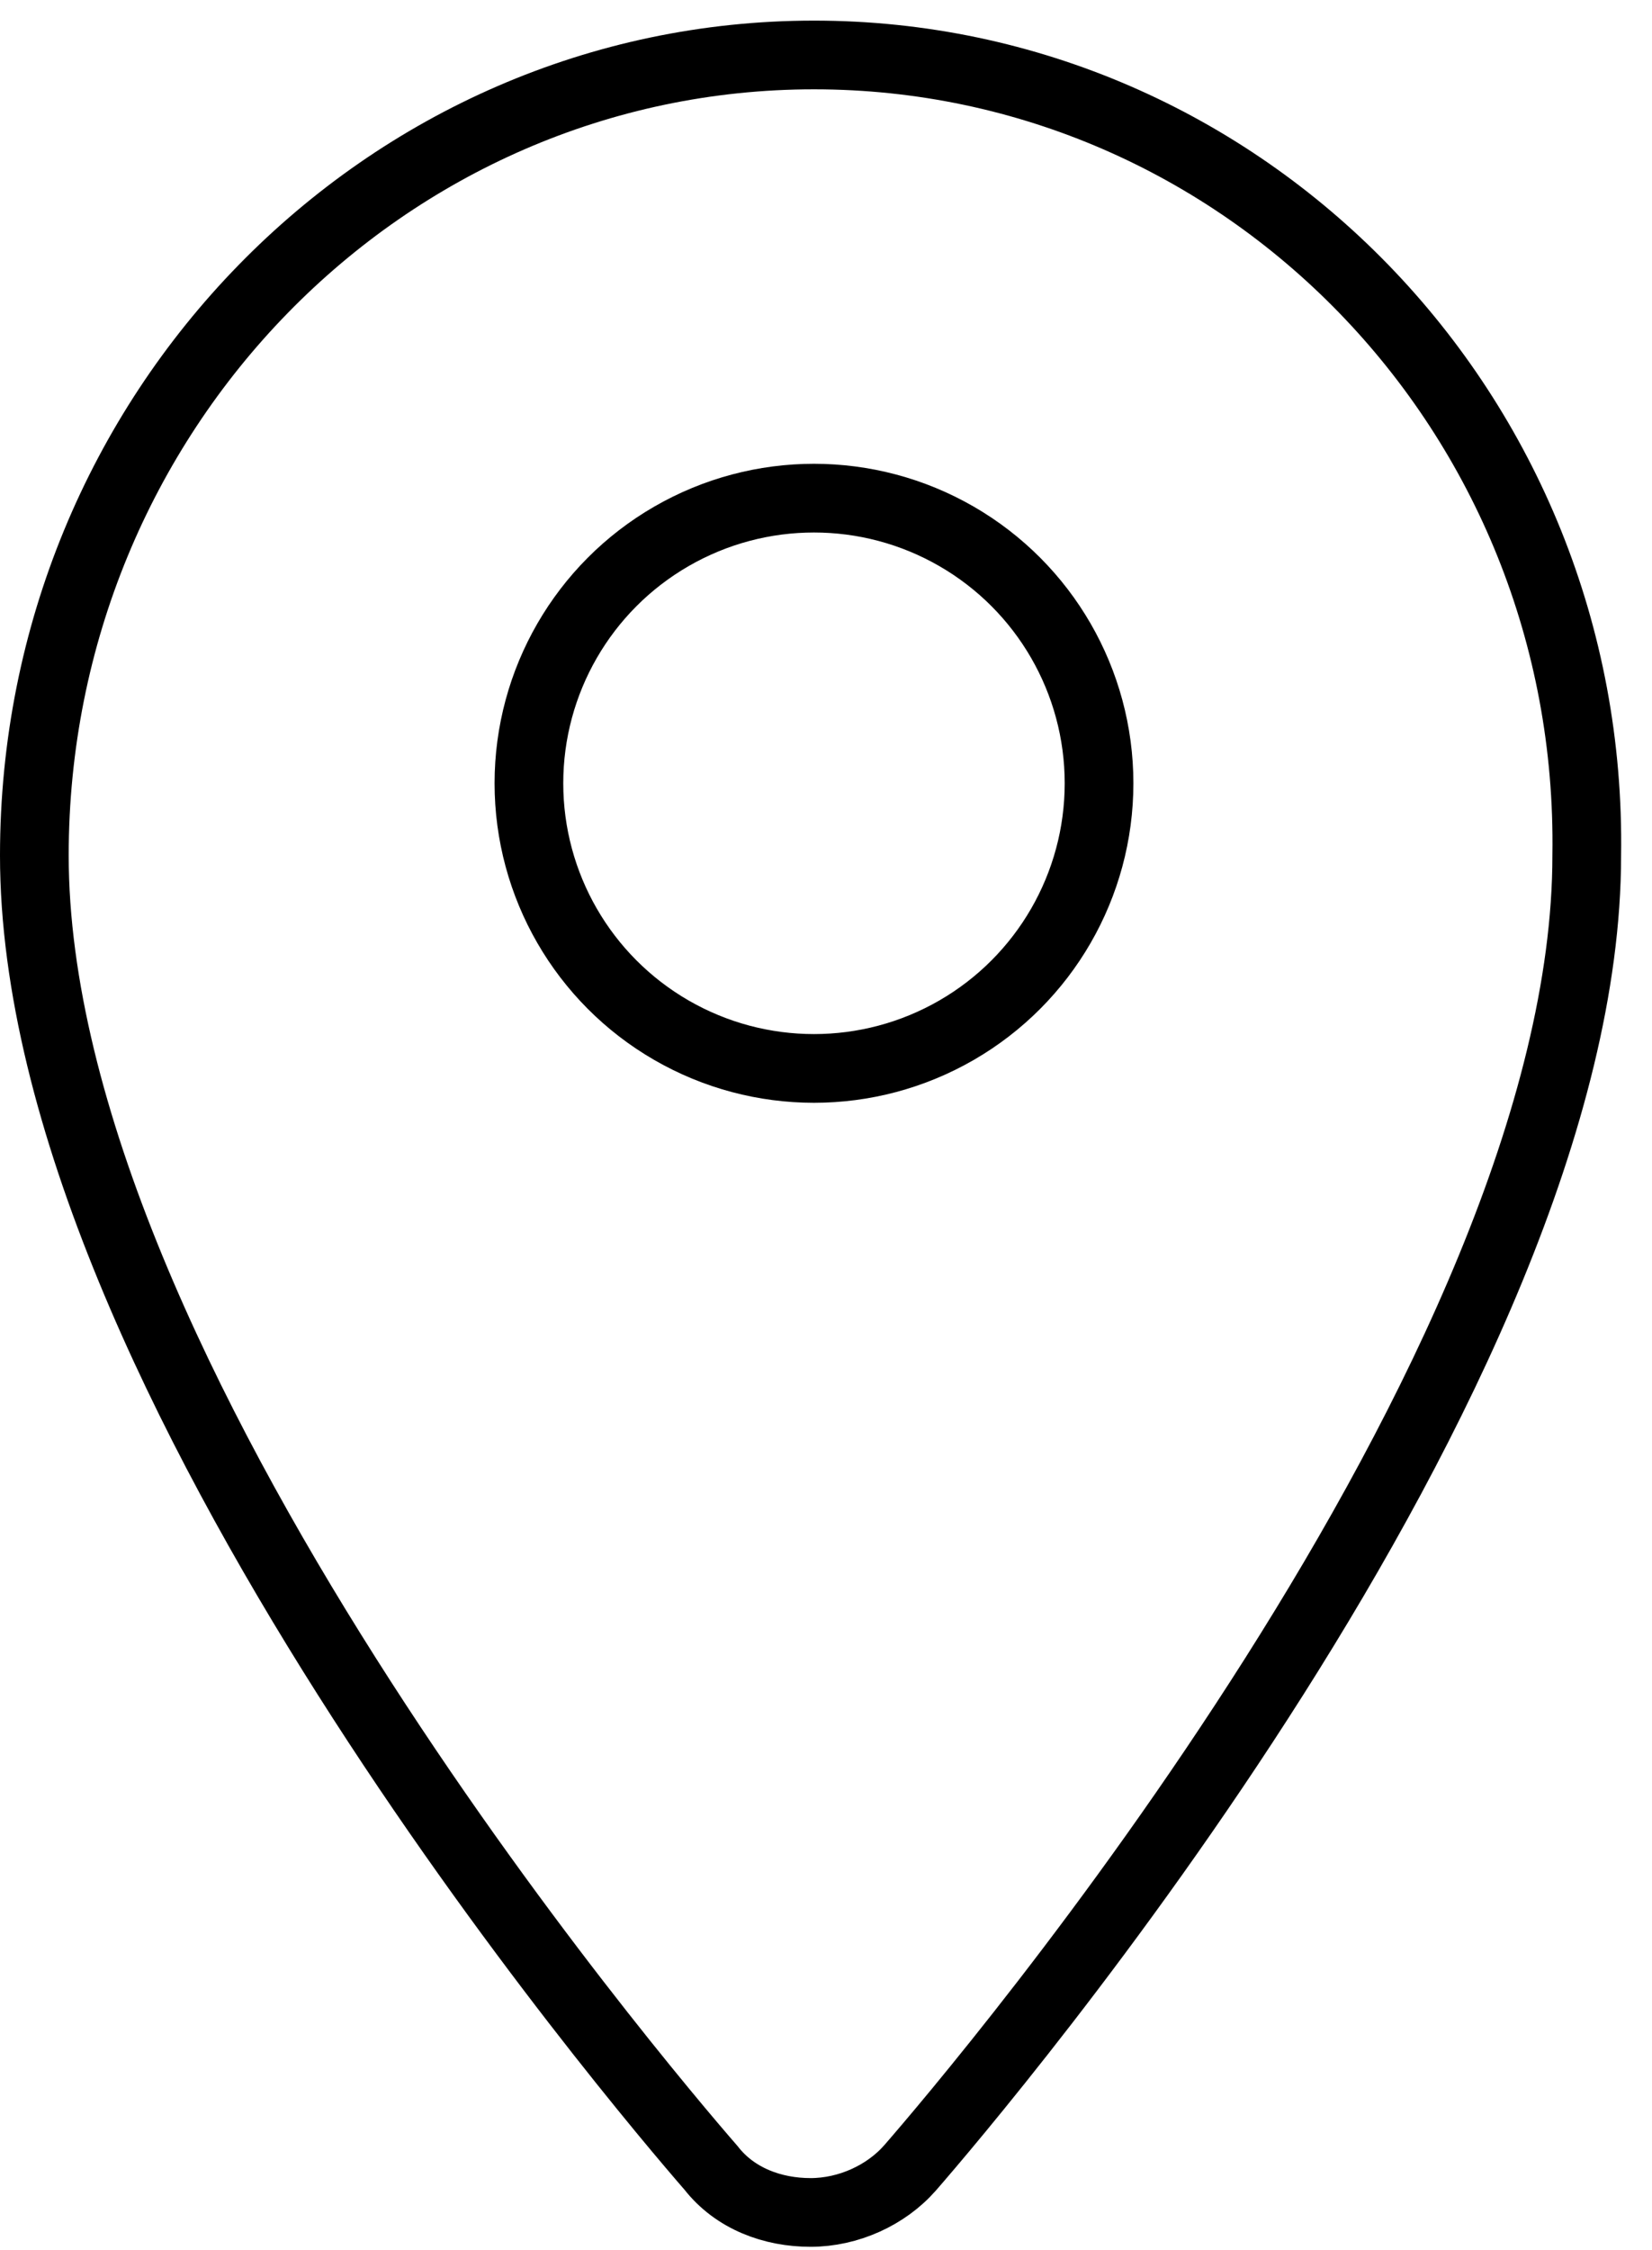
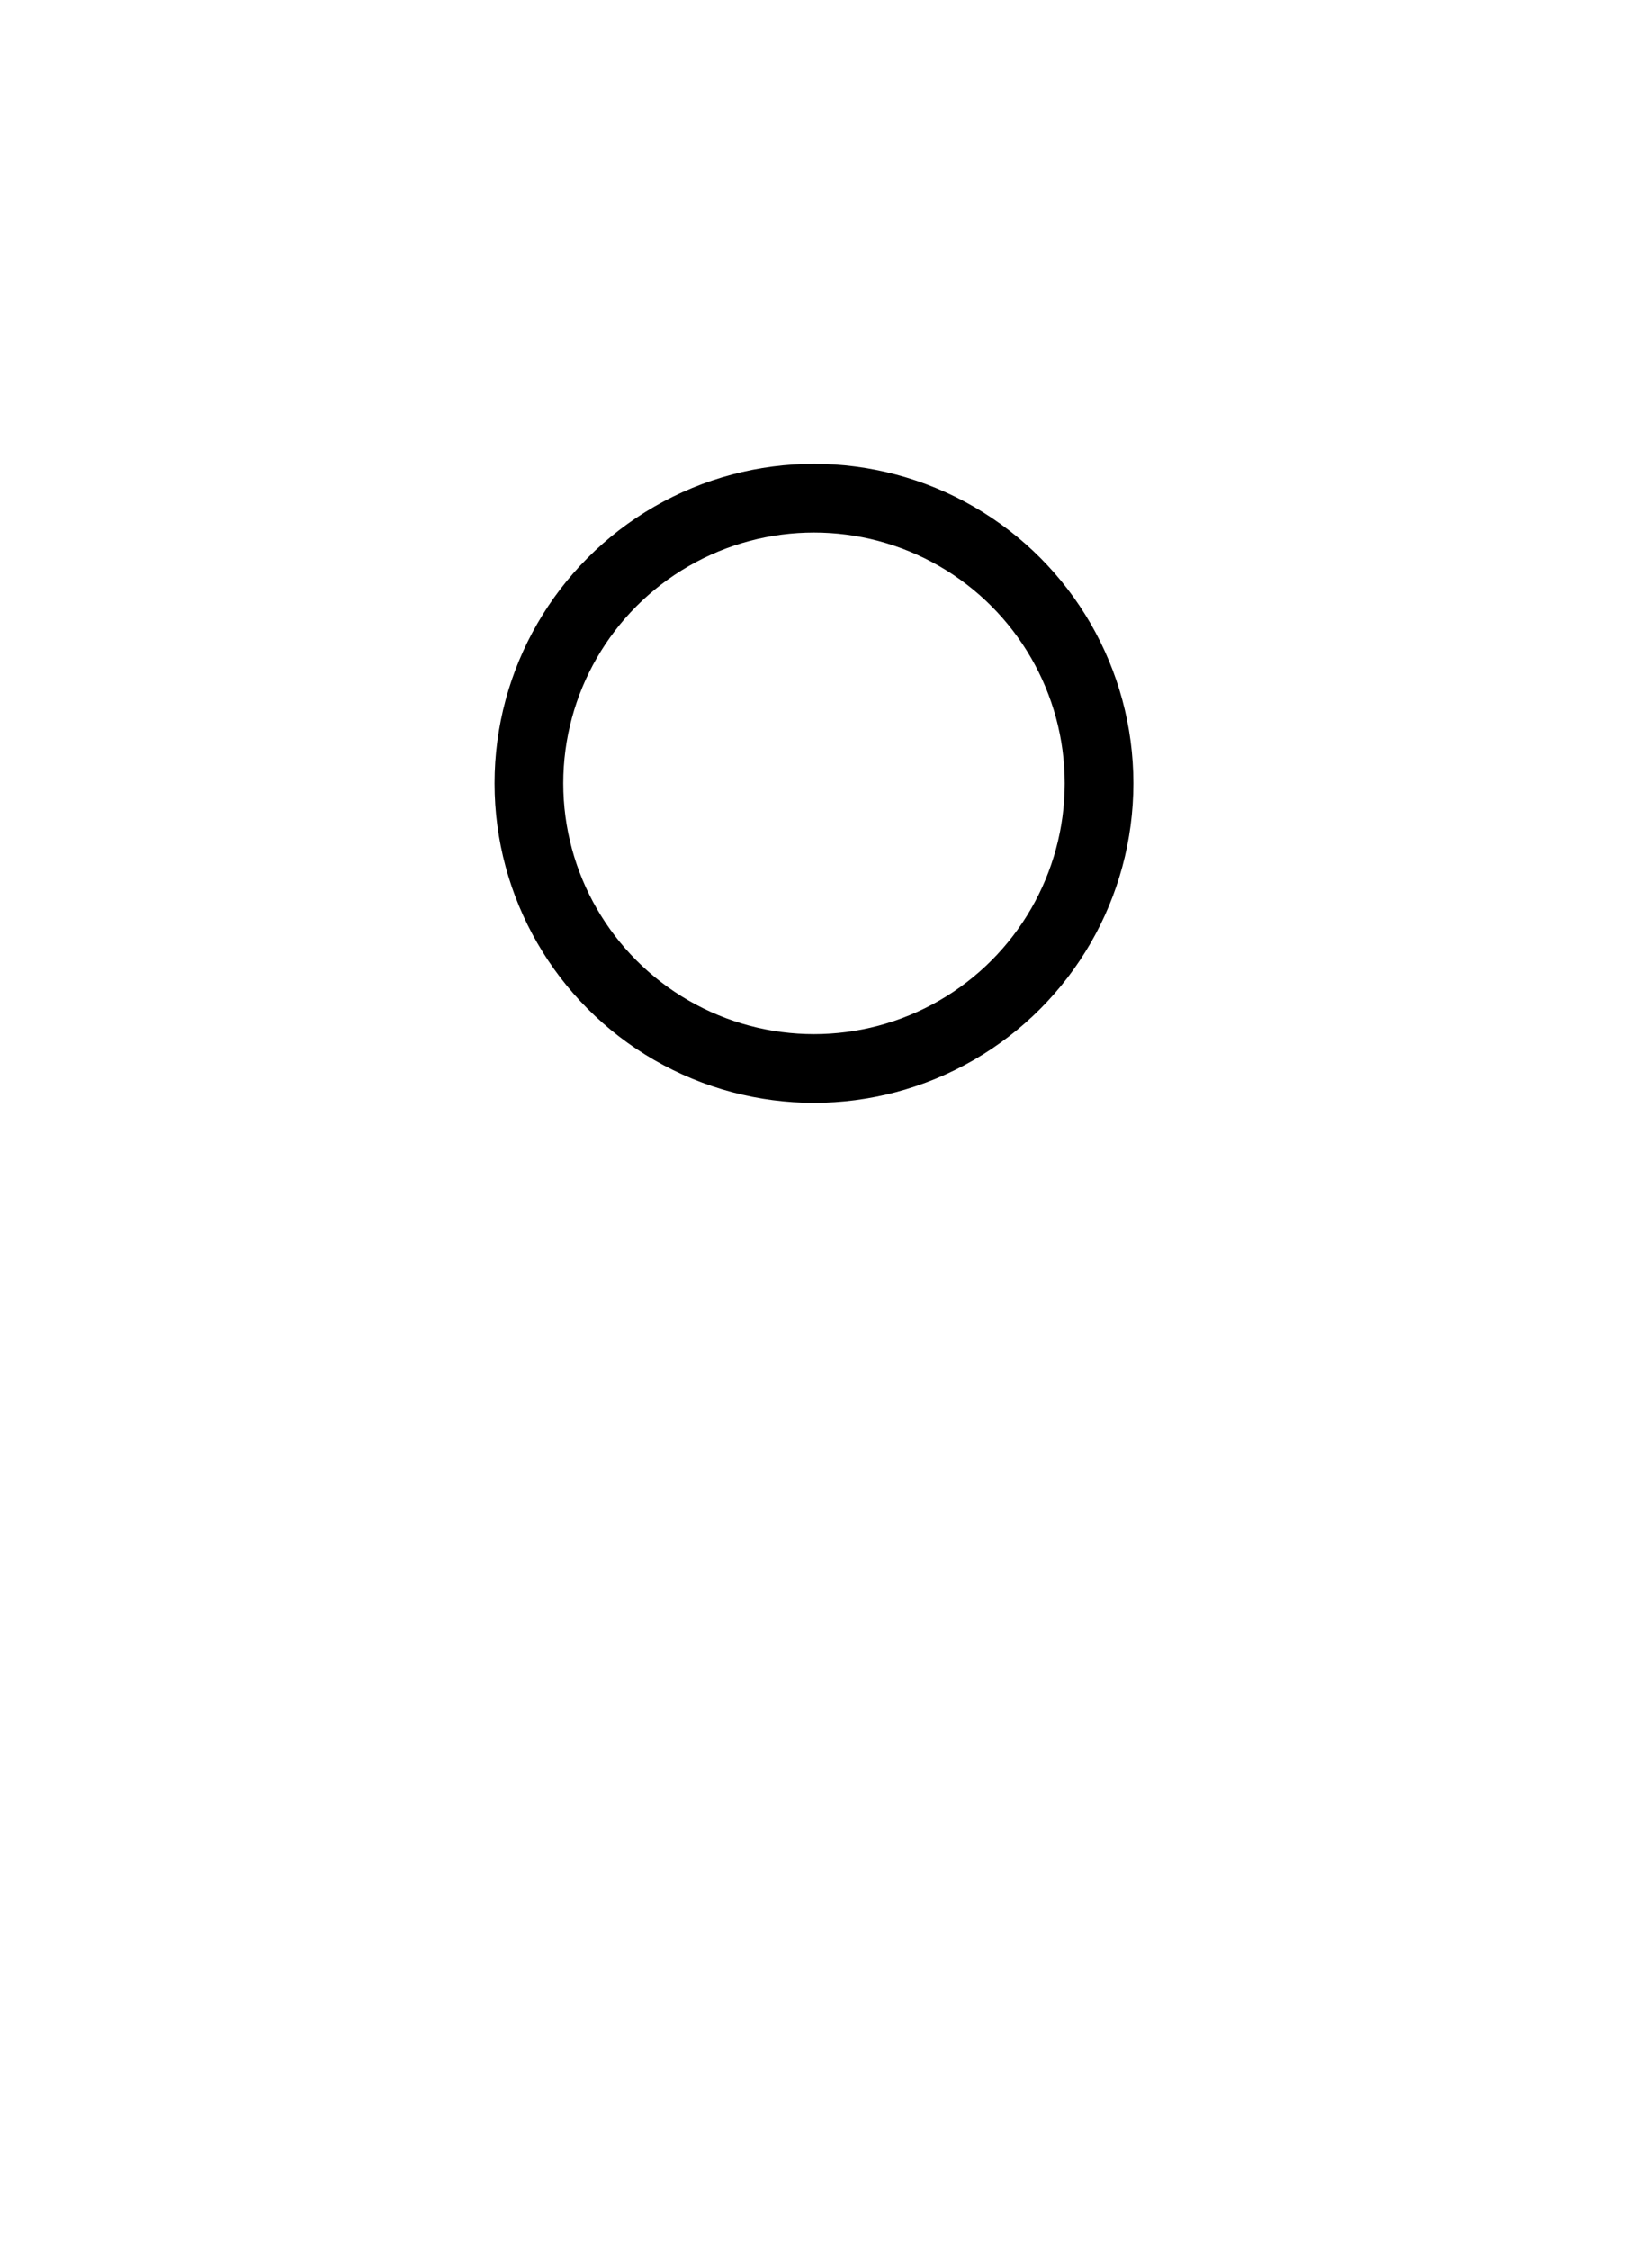
<svg xmlns="http://www.w3.org/2000/svg" version="1.1" id="Capa_1" x="0px" y="0px" viewBox="0 0 48.1 65.5" style="enable-background:new 0 0 48.1 65.5;" xml:space="preserve">
  <style type="text/css">
	.st0{fill:none;stroke:#000000;stroke-width:2;stroke-miterlimit:10;}
</style>
  <g>
-     <path class="st0" d="M23.7,1.6C11.2,1.6,1,12,1,24.9C1,40,18.7,60.8,20.7,63.1c0.7,0.9,1.8,1.3,2.9,1.3c1.1,0,2.2-0.5,2.9-1.3   c2-2.3,19.7-23.1,19.7-38.2C46.4,12,36.2,1.6,23.7,1.6L23.7,1.6z" />
    <circle class="st0" cx="23.7" cy="22.8" r="8.3" />
  </g>
</svg>